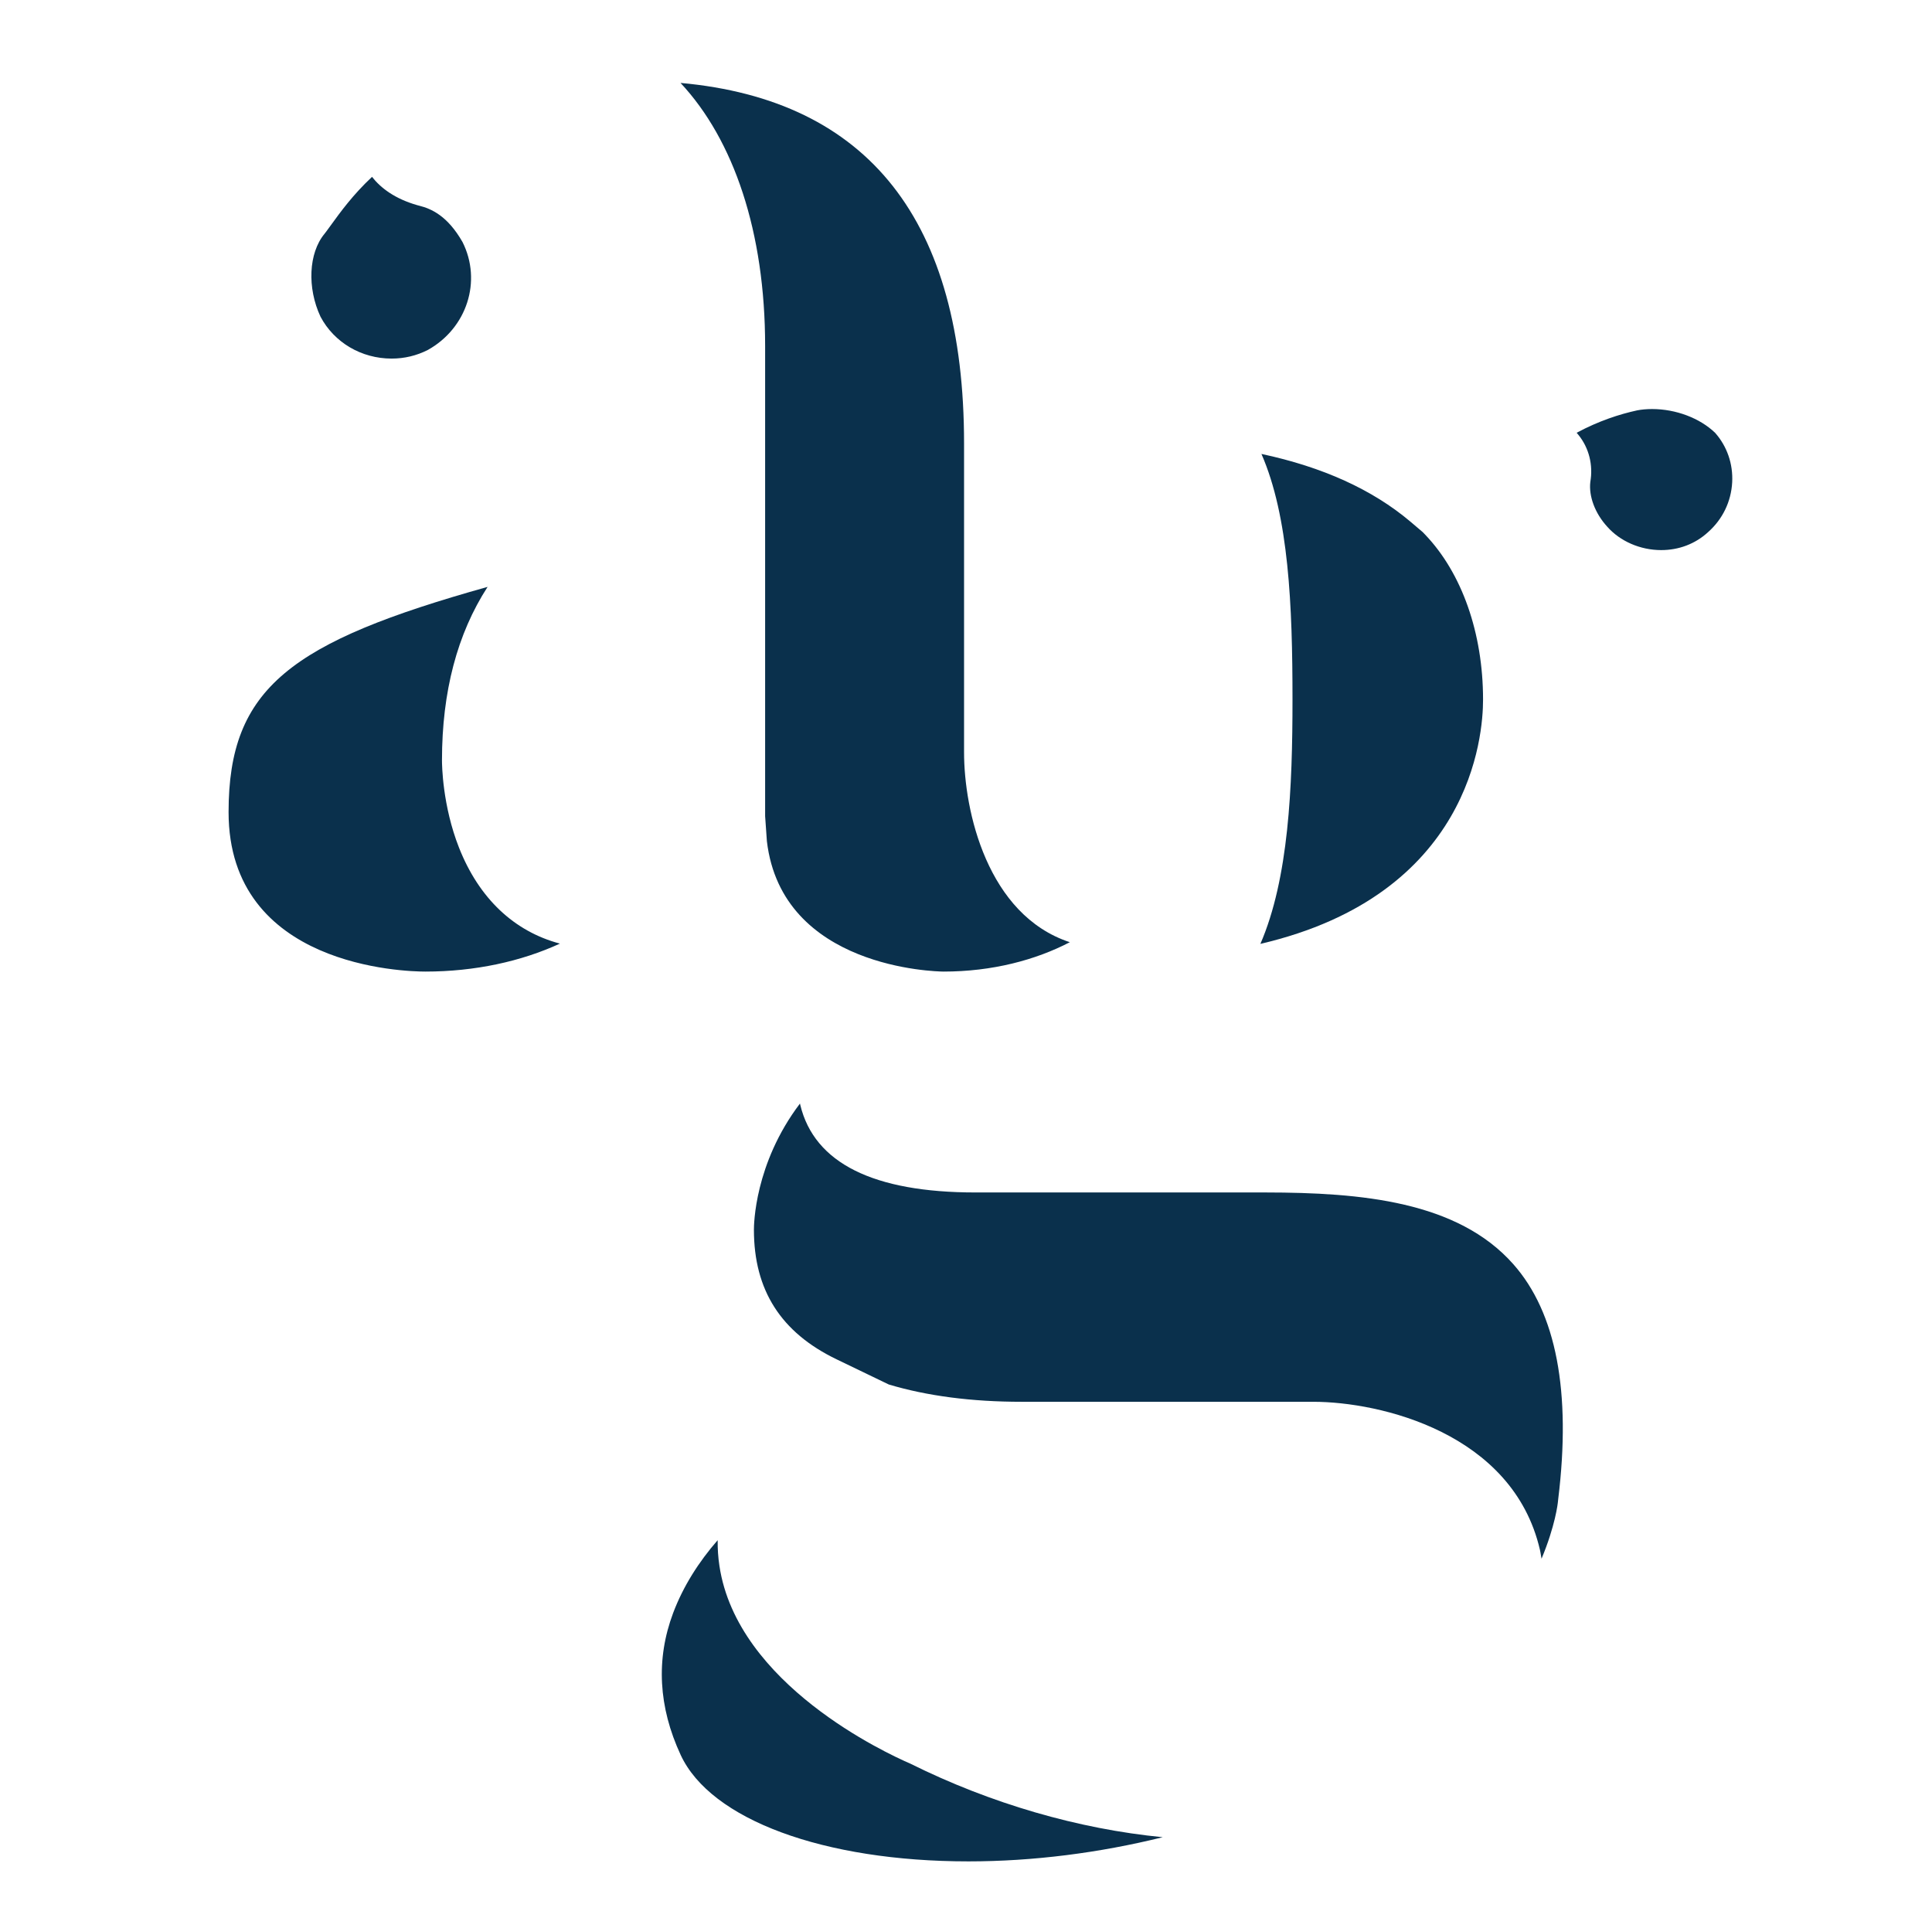
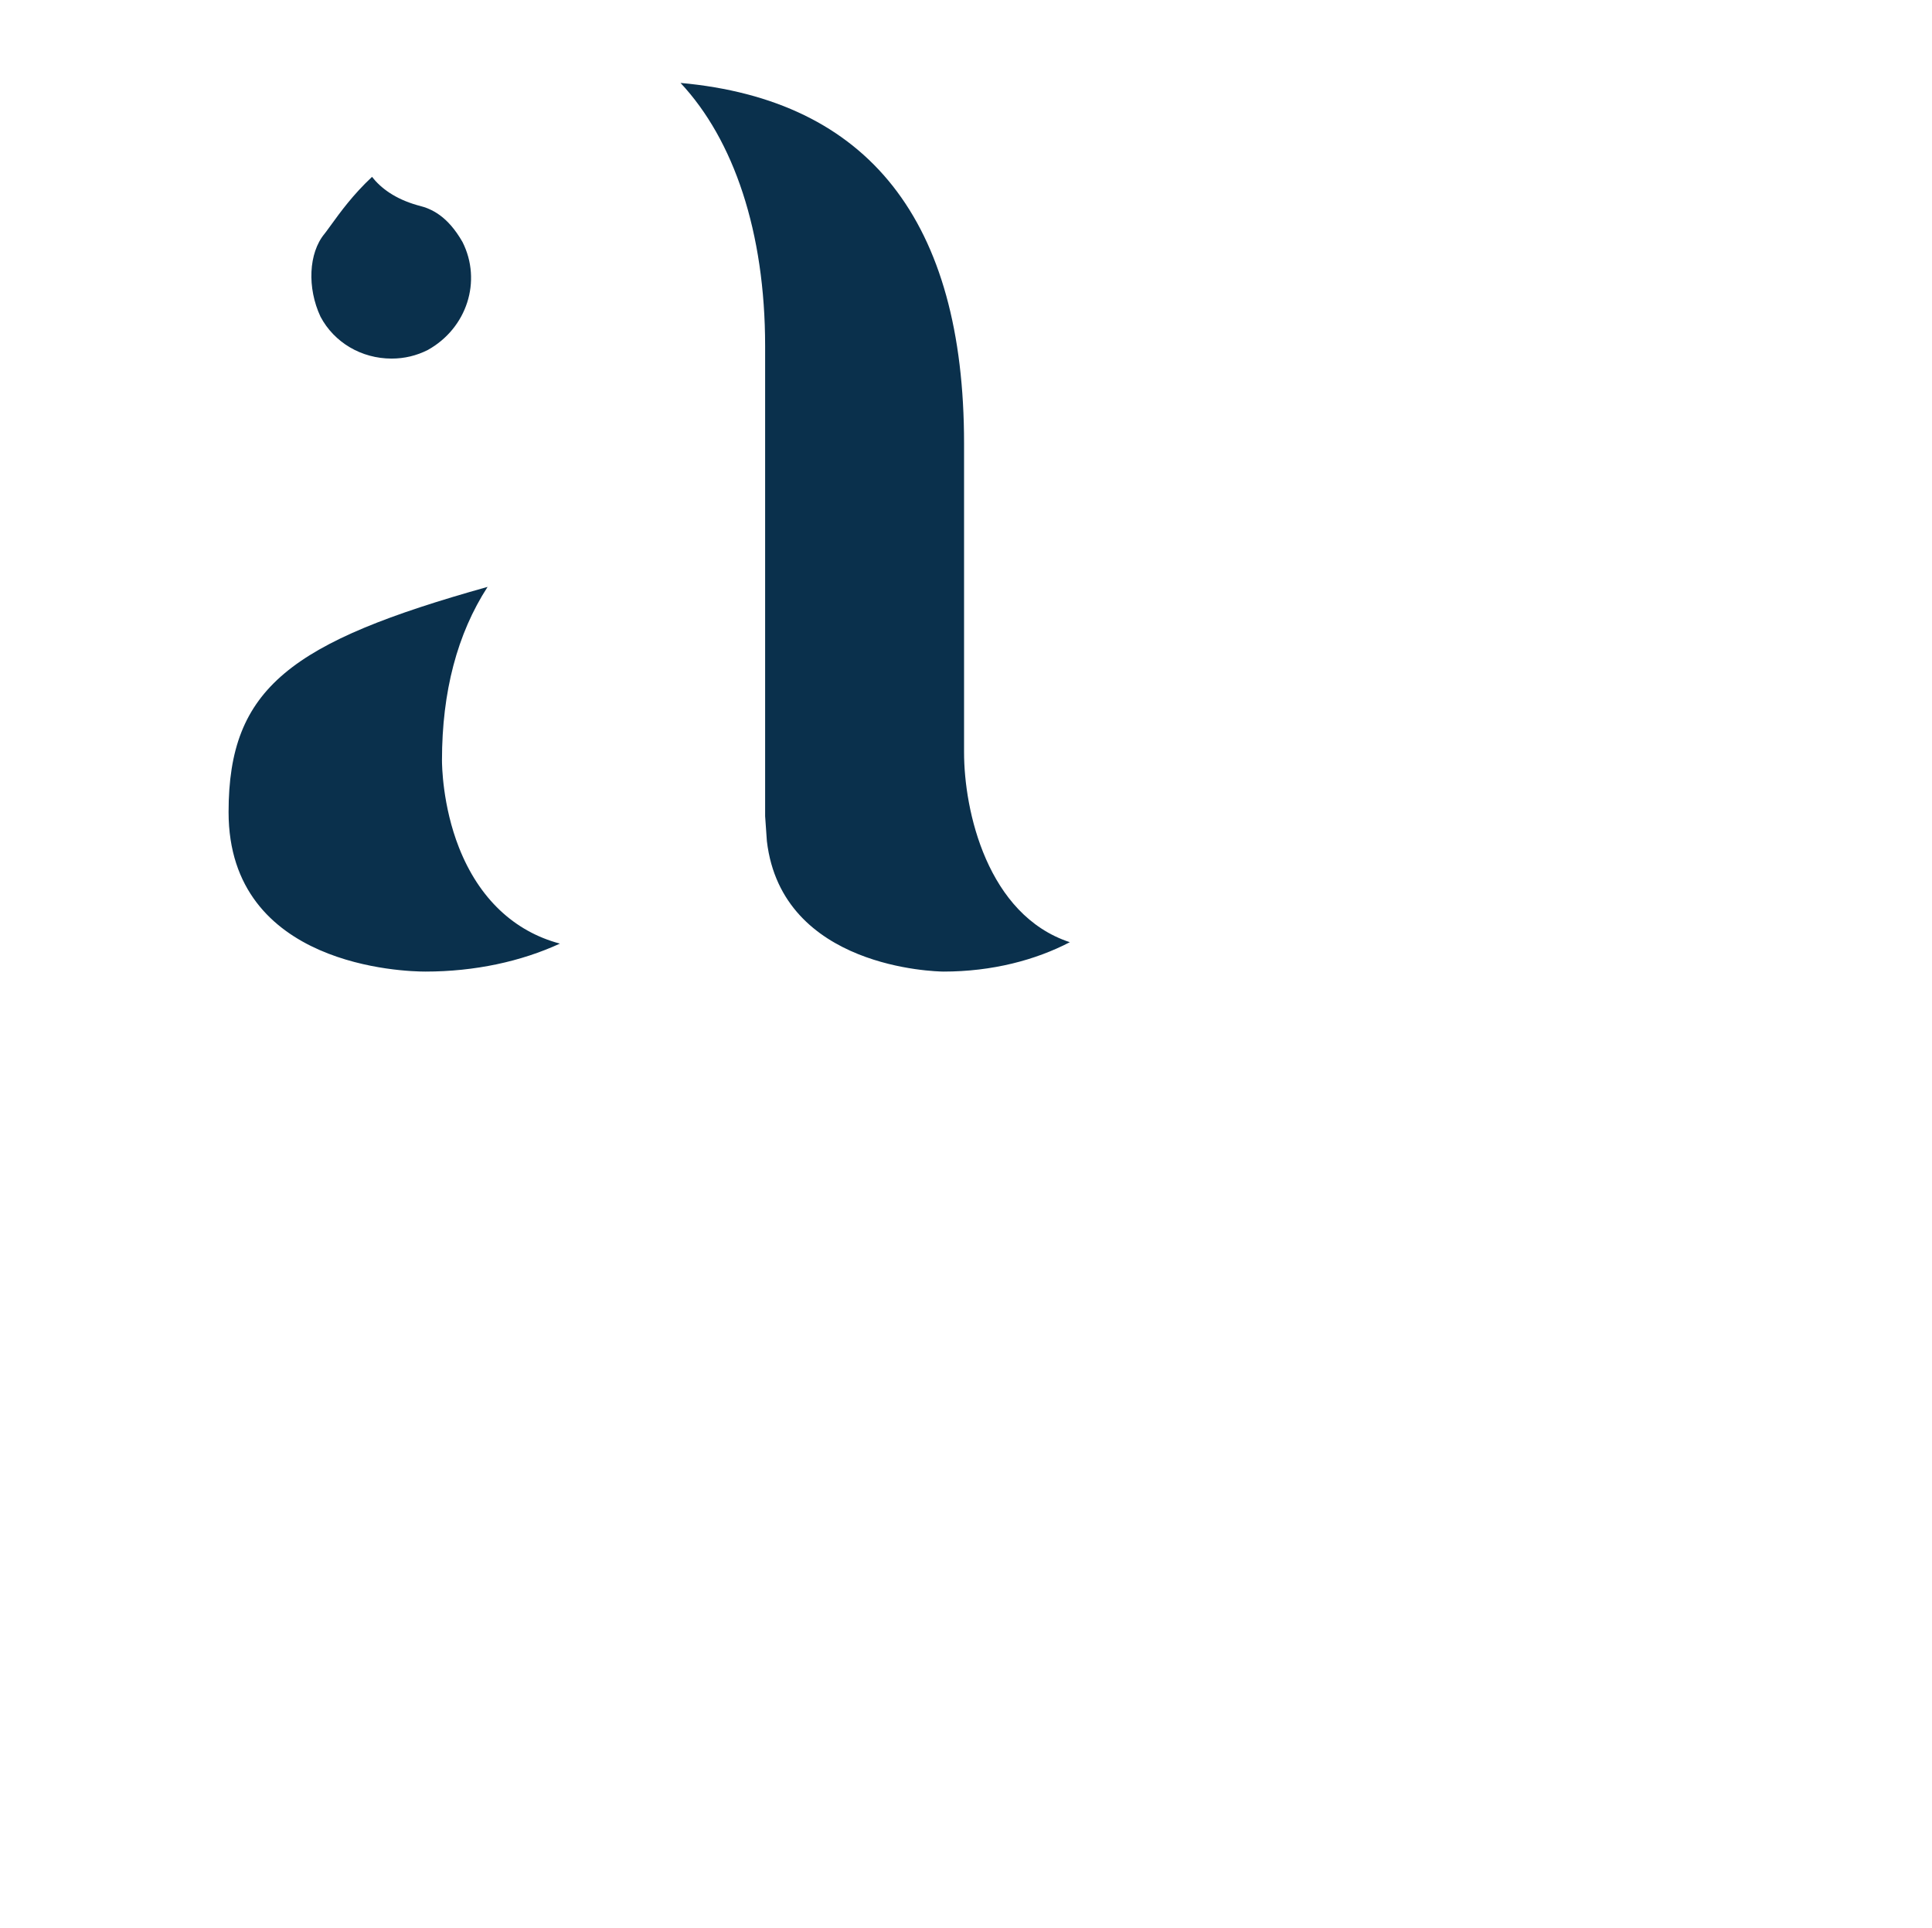
<svg xmlns="http://www.w3.org/2000/svg" version="1.1" x="0px" y="0px" viewBox="0 0 2190 2186" style="enable-background:new 0 0 2190 2186;" xml:space="preserve">
  <style type="text/css">
	.st0{fill:#0A304C;}
</style>
  <g id="Layer_3">
</g>
  <g id="Layer_2">
</g>
  <g id="Layer_4">
    <g>
      <path class="st0" d="M634.7,1069.7c-43.9,20.2-96.3,31.7-152.5,31.7c-22.8,0-223.1-5.1-223.1-180.8c0-141,70.6-192.8,293.6-255.3    C518.3,718.5,501,784.1,501,861.9c0,5.1,0.5,51.3,19.3,99C543,1018.5,582.8,1055.9,634.7,1069.7z M363.3,359    c-15.3-32.7-13.5-72.1,4.5-93.9l2-2.6l4.6-6.3c12.1-16.7,25.7-35.4,47.3-55.7c9.9,12.6,25.8,24.8,51.3,32.1l1.9,0.5    c14,3.5,32.3,11.4,49.4,41.3c22.2,44.2,5,97.6-39.3,122.3c-12.8,6.5-26.6,9.8-41.1,9.8C409.7,406.5,378.8,388.3,363.3,359z     M1212.7,1068.1c-38.8,20.2-87.9,33.3-143.2,33.3c-8.5-0.1-183.2-3.6-200.2-147.8l-2-28.4V392.2c0-129.1-35.5-233.6-95.9-298.2    c213.3,19.3,321.4,156.5,321.4,408.6v349.9C1092.7,919.2,1119.1,1037.3,1212.7,1068.1z" />
-       <path class="st0" d="M1031.9,1999.3c91.1,45.3,190.6,74.1,286.1,83.4c-71.5,17.7-146.7,27.4-220.2,27.4    c-164.2,0-292.2-47.3-326.2-120.6c-25.3-54.5-28.2-108.6-8.6-160.9c11.5-30.6,29.3-58.3,50.5-82.6c-0.1,9.6,0.5,19.3,2,29.1    C835.6,1909.4,1004.7,1987.6,1031.9,1999.3z M1715.4,1433.1c48.7,55,65.8,144.6,50.9,266.3l-0.3,2.8c-0.2,2.3-3,27.4-18.6,64.8    c-0.9-5.6-1.6-9.1-1.8-10c-30.7-132.8-181.4-167.9-256.9-167.9l-330.6,0c-56.7,0-107.2-6.6-150.6-19.6l-59.3-28.6    c-63-30.4-93.6-78.4-93.6-146.8c0-5,0.4-74.8,52.2-143.1c0.1,0.6,0.3,1.2,0.4,1.8c16,65.7,82.8,99,198.6,99h328.8    C1543.1,1351.9,1652.2,1361.7,1715.4,1433.1z M1428.7,1070c32.1-74.1,36.4-177.4,36.4-277.1c0-106.6-4.2-207.3-35.2-278.3    c69.4,14.8,125.8,40.4,168.8,76.7l14,11.9l2.6,2.7c41.8,43.6,65.8,111.8,65.8,187.1C1681.2,834.3,1667.1,1014.4,1428.7,1070z     M1963.5,546.8c-1.2,21.9-10.9,41.9-27.4,56.5c-14.6,13.4-33.2,20.3-53.1,20.3c-23.7,0-46.6-10-61.2-26.6    c-13.9-15.2-21-34.6-19.1-50.7c3.3-19.2-1.5-38.4-13.4-53.2c-0.6-0.8-1.3-1.6-2.1-2.5c25.2-13.5,48.8-21.1,68.6-25.4    c4.6-0.9,10.6-1.5,16.9-1.5c27,0,54.2,10.3,71.5,27C1957.7,506,1964.6,525.9,1963.5,546.8z" />
    </g>
  </g>
</svg>